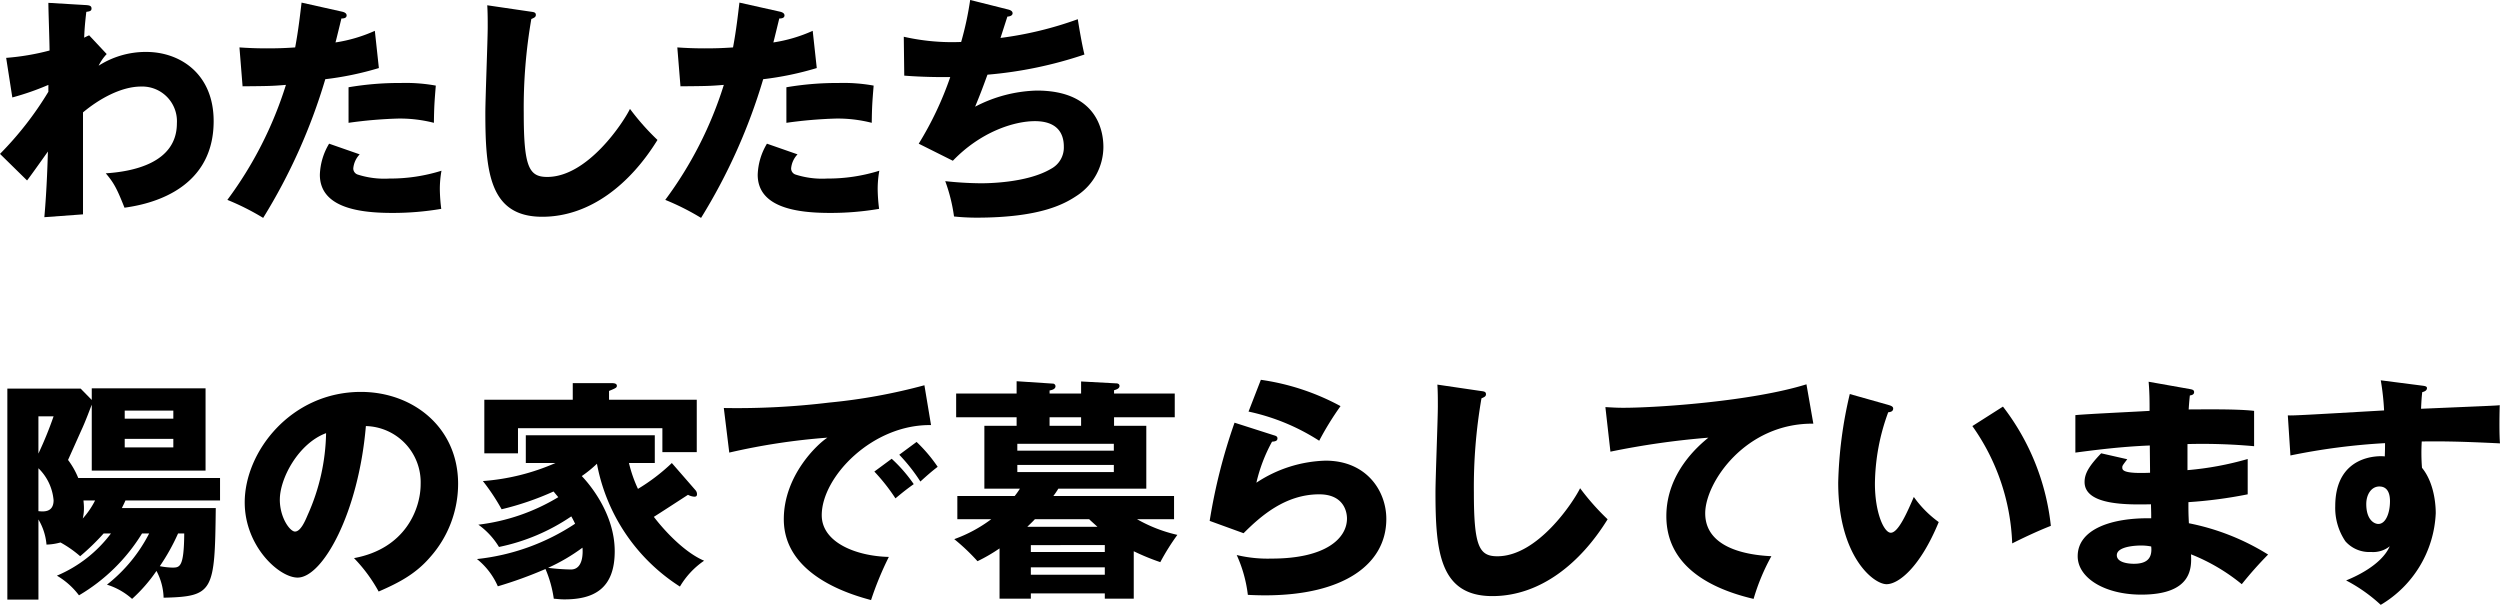
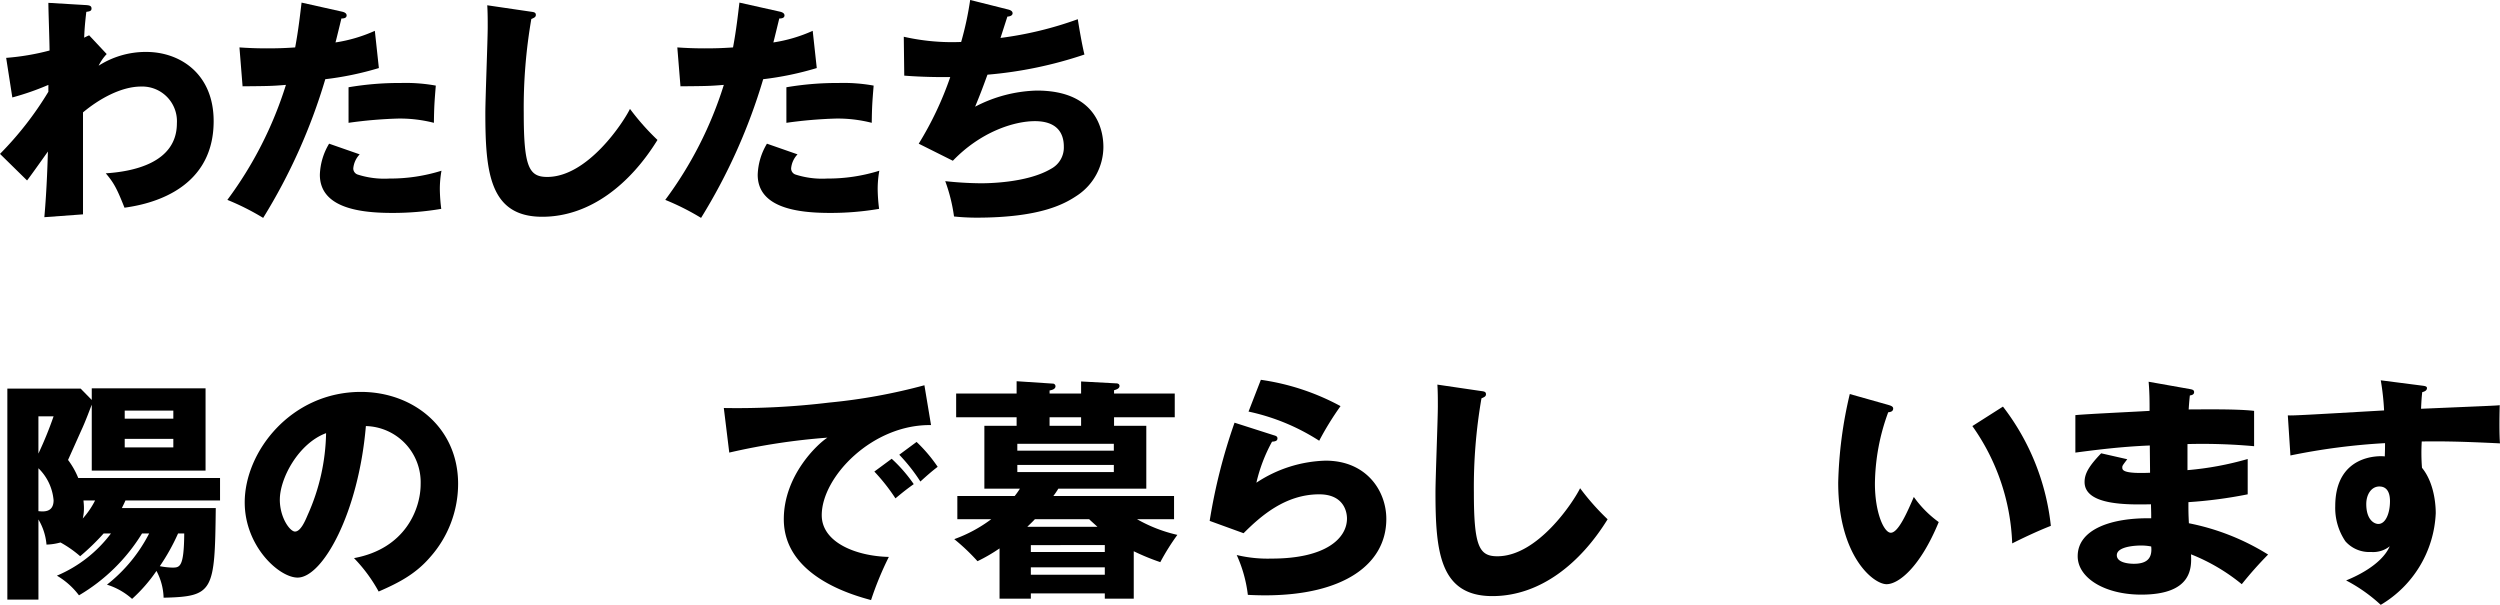
<svg xmlns="http://www.w3.org/2000/svg" width="369.07" height="89.288" viewBox="0 0 369.07 89.288">
  <defs>
    <clipPath id="clip-path">
      <rect id="長方形_651" data-name="長方形 651" width="369.07" height="89.288" transform="translate(0 0)" fill="none" />
    </clipPath>
  </defs>
  <g id="グループ_2153" data-name="グループ 2153" transform="translate(0 0)">
    <g id="グループ_2152" data-name="グループ 2152" clip-path="url(#clip-path)">
-       <path id="パス_716" data-name="パス 716" d="M15.752,7.98A6.861,6.861,0,0,0,14.561,9.7,12.9,12.9,0,0,1,21.6,7.667c4.935,0,9.941,3.185,9.941,10.22,0,10.851-10.746,12.426-13.162,12.777-1.12-2.836-1.575-3.676-2.765-5.076,3.815-.246,10.5-1.435,10.5-7.386a5.122,5.122,0,0,0-5.285-5.425c-2.976,0-6.231,1.855-8.575,3.814V31.644l-5.707.419c.386-4.375.491-8.611.526-9.695-1.015,1.435-2.835,3.99-3.08,4.27L0,22.718a49.186,49.186,0,0,0,7.141-9.171V12.532a39.623,39.623,0,0,1-5.322,1.855L.91,8.542A35.669,35.669,0,0,0,7.316,7.457c0-1.121-.175-6.021-.175-7.037L12.46.736c.667.035,1.051.069,1.051.524,0,.386-.315.421-.77.491-.244,2.1-.281,2.975-.315,3.815a8.03,8.03,0,0,1,.735-.351Z" />
+       <path id="パス_716" data-name="パス 716" d="M15.752,7.98A6.861,6.861,0,0,0,14.561,9.7,12.9,12.9,0,0,1,21.6,7.667c4.935,0,9.941,3.185,9.941,10.22,0,10.851-10.746,12.426-13.162,12.777-1.12-2.836-1.575-3.676-2.765-5.076,3.815-.246,10.5-1.435,10.5-7.386a5.122,5.122,0,0,0-5.285-5.425c-2.976,0-6.231,1.855-8.575,3.814V31.644l-5.707.419c.386-4.375.491-8.611.526-9.695-1.015,1.435-2.835,3.99-3.08,4.27L0,22.718a49.186,49.186,0,0,0,7.141-9.171V12.532a39.623,39.623,0,0,1-5.322,1.855L.91,8.542A35.669,35.669,0,0,0,7.316,7.457c0-1.121-.175-6.021-.175-7.037L12.46.736c.667.035,1.051.069,1.051.524,0,.386-.315.421-.77.491-.244,2.1-.281,2.975-.315,3.815a8.03,8.03,0,0,1,.735-.351" />
      <path id="パス_717" data-name="パス 717" d="M50.472,1.715c.315.07.7.21.7.561,0,.419-.49.455-.77.455-.14.559-.735,3.045-.875,3.535a22.271,22.271,0,0,0,5.81-1.715l.595,5.495a45.613,45.613,0,0,1-7.91,1.646,84.561,84.561,0,0,1-9.171,20.476,36.528,36.528,0,0,0-5.286-2.66,56.8,56.8,0,0,0,8.646-16.977c-2.135.175-2.555.175-6.4.21L35.35,7c1.05.07,2.275.14,4.06.14,1.576,0,2.626-.035,4.166-.14.49-2.625.735-4.9.945-6.616ZM53.1,22.787a3.428,3.428,0,0,0-.945,2.066.947.947,0,0,0,.63.91,12.847,12.847,0,0,0,4.691.595,25.288,25.288,0,0,0,7.7-1.155,15.172,15.172,0,0,0-.244,2.73,24.9,24.9,0,0,0,.21,2.9,42.367,42.367,0,0,1-7.246.6c-4.586,0-10.676-.665-10.676-5.636a9.5,9.5,0,0,1,1.365-4.586Zm-1.645-9.905a44.762,44.762,0,0,1,7.736-.631,24.936,24.936,0,0,1,5.145.386c-.21,2.59-.245,3.15-.28,5.495a20.342,20.342,0,0,0-5.25-.63,64.748,64.748,0,0,0-7.351.63Z" />
      <path id="パス_718" data-name="パス 718" d="M78.3,1.715c.525.07.805.105.805.49,0,.316-.245.42-.665.6a76.753,76.753,0,0,0-1.12,13.9c0,7.946.77,9.416,3.465,9.416,5.986,0,11.271-8.086,12.216-10.046a36.064,36.064,0,0,0,4.061,4.585c-3.991,6.476-9.941,11.341-17.012,11.341-7.771,0-8.4-6.58-8.4-15.331,0-2.03.35-10.886.35-12.672,0-1.014,0-2.205-.07-3.219Z" />
      <path id="パス_719" data-name="パス 719" d="M115.113,1.715c.315.07.7.21.7.561,0,.419-.49.455-.77.455-.14.559-.735,3.045-.875,3.535a22.271,22.271,0,0,0,5.81-1.715l.6,5.495a45.613,45.613,0,0,1-7.91,1.646,84.561,84.561,0,0,1-9.171,20.476,36.527,36.527,0,0,0-5.286-2.66,56.8,56.8,0,0,0,8.646-16.977c-2.135.175-2.555.175-6.4.21L99.991,7c1.05.07,2.275.14,4.06.14,1.576,0,2.626-.035,4.166-.14.49-2.625.735-4.9.945-6.616Zm2.625,21.072a3.428,3.428,0,0,0-.945,2.066.947.947,0,0,0,.63.91,12.848,12.848,0,0,0,4.691.595,25.288,25.288,0,0,0,7.7-1.155,15.173,15.173,0,0,0-.244,2.73,24.9,24.9,0,0,0,.21,2.9,42.367,42.367,0,0,1-7.246.6c-4.586,0-10.676-.665-10.676-5.636a9.5,9.5,0,0,1,1.365-4.586Zm-1.645-9.905a44.762,44.762,0,0,1,7.736-.631,24.936,24.936,0,0,1,5.145.386c-.21,2.59-.245,3.15-.28,5.495a20.342,20.342,0,0,0-5.25-.63,64.747,64.747,0,0,0-7.351.63Z" />
      <path id="パス_720" data-name="パス 720" d="M148.822,1.4c.28.07.665.21.665.56,0,.21-.175.455-.77.49-.77,2.381-.84,2.625-1.015,3.15a53.235,53.235,0,0,0,11.411-2.765c.175,1.155.63,3.815.98,5.215a60.633,60.633,0,0,1-14.316,2.976c-.84,2.311-1.121,3.01-1.821,4.726a20.7,20.7,0,0,1,9.1-2.381c9.347,0,9.836,6.581,9.836,8.331a8.647,8.647,0,0,1-3.745,7.071c-1.855,1.26-5.355,3.36-15.052,3.36a32.132,32.132,0,0,1-3.255-.175,24.719,24.719,0,0,0-1.295-5.215,51.847,51.847,0,0,0,5.215.314c.806,0,6.791,0,10.4-2.135a3.558,3.558,0,0,0,1.891-3.29c0-2.03-1.05-3.746-4.27-3.746-3.081,0-8.017,1.576-12.112,5.846l-5.04-2.52a49.1,49.1,0,0,0,4.655-9.836c-3.045.035-5.46-.105-6.791-.21l-.07-5.741a32.206,32.206,0,0,0,8.471.77,46.677,46.677,0,0,0,1.33-6.2Z" />
      <path id="パス_721" data-name="パス 721" d="M15.3,78.753a34.627,34.627,0,0,1-3.466,3.36,16.449,16.449,0,0,0-2.905-2.03,8.487,8.487,0,0,1-2.065.315,8.656,8.656,0,0,0-1.19-3.71V88.519H1.085V57.365H11.9l1.646,1.68V57.33h16.8V69.477h-16.8V59.745c-.245.6-.946,2.521-1.541,3.78-.28.631-1.785,3.992-1.96,4.376a11.742,11.742,0,0,1,1.505,2.661H32.484v3.325H18.517c-.14.35-.28.6-.525,1.12H31.853c-.14,12.321-.315,13.057-7.7,13.231A8.949,8.949,0,0,0,23.1,84.283a23.058,23.058,0,0,1-3.6,4.13,10.01,10.01,0,0,0-3.71-2.1,22.746,22.746,0,0,0,6.23-7.561h-1.05a26.952,26.952,0,0,1-9.31,9.136A11.091,11.091,0,0,0,8.4,84.983a19.366,19.366,0,0,0,7.981-6.23ZM5.671,61.461v5.5a55.8,55.8,0,0,0,2.24-5.5Zm0,14c.7.07,2.24.245,2.24-1.61a7.472,7.472,0,0,0-2.24-4.726Zm6.651-1.575c.034.35.07.7.07,1.085a6.445,6.445,0,0,1-.175,1.575,12.086,12.086,0,0,0,1.82-2.66ZM25.588,60.62H18.412v1.19h7.176Zm-7.176,5.426h7.176v-1.26H18.412Zm7.876,12.707a30.553,30.553,0,0,1-2.695,4.83,10.745,10.745,0,0,0,1.82.21c1.12,0,1.75,0,1.785-5.04Z" />
      <path id="パス_722" data-name="パス 722" d="M52.264,82.393c7.6-1.4,9.836-7.281,9.836-10.921A8.3,8.3,0,0,0,54.014,62.9c-1.085,12.812-6.371,22.368-10.081,22.368-2.73,0-7.806-4.62-7.806-11.1,0-7.525,6.861-16.312,17.152-16.312,7.666,0,14.351,5.216,14.351,13.581A16.3,16.3,0,0,1,63.5,82.253c-2.135,2.485-4.62,3.78-7.6,5.075a22.7,22.7,0,0,0-3.64-4.935M41.308,73.747c0,2.695,1.505,4.726,2.24,4.726.84,0,1.505-1.576,1.89-2.486a30.62,30.62,0,0,0,2.7-12.041c-4.061,1.5-6.826,6.651-6.826,9.8" />
-       <path id="パス_723" data-name="パス 723" d="M102.686,72.382a.884.884,0,0,1,.21.594c0,.21-.105.351-.384.351a2.288,2.288,0,0,1-.946-.28c-.805.525-4.305,2.8-5.04,3.255,1.435,1.89,4.445,5.215,7.421,6.476a12,12,0,0,0-3.571,3.816A27.49,27.49,0,0,1,88.125,68.461a17.518,17.518,0,0,1-2.24,1.82c.945.981,4.865,5.426,4.865,11.1,0,5.53-3.08,7.105-7.42,7.105-.666,0-1.121-.07-1.576-.1A17.229,17.229,0,0,0,80.529,84a61.432,61.432,0,0,1-7.035,2.555,10.567,10.567,0,0,0-3.081-4.025A32.4,32.4,0,0,0,84.9,77.317c-.245-.525-.386-.77-.56-1.085a29.556,29.556,0,0,1-10.677,4.516,11.079,11.079,0,0,0-3.045-3.291,29.565,29.565,0,0,0,11.8-4.061c-.385-.455-.49-.594-.7-.839a42.63,42.63,0,0,1-7.665,2.625,30.717,30.717,0,0,0-2.766-4.166A32.659,32.659,0,0,0,82,68.356H77.624v-4.1H96.666v4.1H92.851a19.83,19.83,0,0,0,1.33,3.816,28.346,28.346,0,0,0,5-3.816Zm.175-13.371v7.735H97.786V63.211H76.469v3.71H71.5v-7.91H84.555V56.56H90.26c.245,0,.805,0,.805.385,0,.28-.14.35-1.155.77v1.3ZM80.914,83.828a30.42,30.42,0,0,0,3.36.245c1.961,0,1.751-2.8,1.716-3.221a27.75,27.75,0,0,1-5.076,2.976" />
      <path id="パス_724" data-name="パス 724" d="M137.448,62.756c-8.646-.14-16.136,7.631-16.136,13.3,0,4.06,5.145,6.056,9.906,6.161a47.11,47.11,0,0,0-2.626,6.371c-2.835-.771-12.881-3.571-12.881-11.937,0-6.475,5.005-11.131,6.44-12.041a95.462,95.462,0,0,0-14.491,2.205l-.805-6.581a113.451,113.451,0,0,0,15.577-.805,84.124,84.124,0,0,0,14.036-2.555Zm-5.81,4.97a21.8,21.8,0,0,1,3.255,3.745c-.98.7-1.47,1.085-2.7,2.1a28.232,28.232,0,0,0-3.115-3.956Zm3.675-2.485a22.208,22.208,0,0,1,3.115,3.675c-.875.665-1.47,1.19-2.555,2.171a25.875,25.875,0,0,0-3.115-3.956Z" />
      <path id="パス_725" data-name="パス 725" d="M150.081,56.28l5.32.35a.4.4,0,0,1,.42.386c0,.419-.49.559-.875.629V58.1H159.6V56.315l5.18.28c.21,0,.49.07.49.385,0,.385-.455.525-.805.63V58.1h8.961v3.5h-8.961V62.86h4.761v9.277H156.241a11.921,11.921,0,0,1-.735,1.085h17.817v3.43h-5.461a21.693,21.693,0,0,0,5.951,2.311,33.606,33.606,0,0,0-2.52,4.025,33.747,33.747,0,0,1-3.92-1.61v7H163.1v-.771H152.181v.771h-4.62V80.958a24.273,24.273,0,0,1-3.256,1.89,29.84,29.84,0,0,0-3.43-3.255,20.877,20.877,0,0,0,5.46-2.941H141.33v-3.43H149.8a11.556,11.556,0,0,0,.77-1.085H145.32V62.86h4.761V61.6h-8.926V58.1h8.926Zm14.351,9.241H150.185v1.015h14.247Zm-14.246,4.165h14.247v-1.05H150.186Zm11.831,8.086c-.77-.7-1.015-.91-1.225-1.12h-8.016c-.35.385-.735.736-1.12,1.12Zm1.085,2.7H152.181v1.015H163.1Zm-10.921,4.375H163.1V83.758H152.181ZM159.6,61.6h-4.655v1.26H159.6Z" />
      <path id="パス_726" data-name="パス 726" d="M188.063,64.26c.245.071.525.141.525.456,0,.419-.42.455-.8.49a23.549,23.549,0,0,0-2.31,6.055,19.384,19.384,0,0,1,10.221-3.255c6.021,0,8.961,4.446,8.961,8.611,0,6.685-6.3,11.271-17.887,11.271-1.015,0-1.89-.035-2.555-.07a19.768,19.768,0,0,0-1.645-5.881,19.722,19.722,0,0,0,5.18.526c7.946,0,11.1-2.976,11.1-5.916,0-1.015-.491-3.571-4.1-3.571-5.006,0-8.646,3.221-11.166,5.741l-5.006-1.82A83.083,83.083,0,0,1,182.253,62.4Zm-1.925-8.19A34.916,34.916,0,0,1,197.9,59.955a43.975,43.975,0,0,0-3.15,5.111,31.294,31.294,0,0,0-10.431-4.306Z" />
      <path id="パス_727" data-name="パス 727" d="M218.566,57.715c.525.07.805.1.805.49,0,.316-.245.42-.665.6a76.754,76.754,0,0,0-1.12,13.9c0,7.946.77,9.416,3.465,9.416,5.986,0,11.271-8.086,12.216-10.046a36.065,36.065,0,0,0,4.061,4.585c-3.991,6.476-9.941,11.341-17.012,11.341-7.771,0-8.4-6.58-8.4-15.331,0-2.03.35-10.886.35-12.672,0-1.014,0-2.205-.07-3.219Z" />
-       <path id="パス_728" data-name="パス 728" d="M267.7,62.546c-10.012-.1-15.962,8.681-15.962,13.231,0,5.811,7.911,6.231,9.766,6.336a30.785,30.785,0,0,0-2.625,6.3C252.754,86.979,246,83.723,246,76.2c0-6.44,4.831-10.465,6.2-11.586a118.71,118.71,0,0,0-14.456,2.065L237,60.1c.771.035,1.506.1,2.626.1,5.145,0,19.112-.979,27.057-3.465Z" />
      <path id="パス_729" data-name="パス 729" d="M278.786,59.78c.314.1.7.21.7.525,0,.455-.421.526-.735.56a31.3,31.3,0,0,0-1.96,10.536c0,4.27,1.33,7.246,2.344,7.246,1.12,0,2.451-3.08,3.4-5.285a15.9,15.9,0,0,0,3.676,3.71c-2.8,6.791-5.987,9.171-7.7,9.171-1.959,0-7.14-4.165-7.14-14.982A62.42,62.42,0,0,1,273.08,58.17Zm16.906.245a34.9,34.9,0,0,1,7.071,17.607c-2.065.8-4.55,2-5.706,2.59A31.873,31.873,0,0,0,291.176,62.9Z" />
      <path id="パス_730" data-name="パス 730" d="M323.282,57.435c.316.07.63.1.63.456,0,.384-.385.455-.63.489-.14,1.365-.14,1.68-.175,2.065,1.611,0,7.036-.1,9.661.21v5.216a84.89,84.89,0,0,0-9.835-.315v3.85a45.926,45.926,0,0,0,8.89-1.644v5.214a66.5,66.5,0,0,1-8.751,1.156c0,1.5,0,1.645.07,3.115a34.748,34.748,0,0,1,11.692,4.621,56.11,56.11,0,0,0-3.886,4.375,28.2,28.2,0,0,0-7.491-4.41c.07,1.82.315,5.95-7.351,5.95-5.424,0-9.381-2.485-9.381-5.67,0-3.991,5.006-5.706,10.852-5.6,0-.806,0-.806-.035-2.066-3.466.07-9.8.175-9.8-3.291,0-1.224.63-2.345,2.45-4.235l3.85.875c-.63.841-.734.945-.734,1.19,0,.385,0,.981,4.1.806,0-.631-.035-3.466-.035-4.026-4.306.175-8.086.666-10.991,1.05V61.285c1.715-.175,9.381-.524,10.956-.63,0-1.33,0-2.695-.141-4.3Zm-7.245,23.1c-.176,0-3.536,0-3.536,1.435,0,1.155,1.926,1.26,2.52,1.26,1.715,0,2.766-.631,2.556-2.555a7.606,7.606,0,0,0-1.54-.14" />
      <path id="パス_731" data-name="パス 731" d="M357.414,56.91c.56.07.875.106.875.385,0,.386-.42.525-.7.6-.071.629-.106,1.049-.176,2.45,9.871-.42,10.956-.455,11.621-.526-.034.736-.1,4.2.035,5.636-6.335-.315-9-.315-11.551-.28a28.217,28.217,0,0,0,.036,3.886c2.03,2.485,2.03,6.23,2.03,6.72a16.545,16.545,0,0,1-8.121,13.511,23.441,23.441,0,0,0-5.111-3.605c1.05-.42,5.181-2.17,6.441-5.041a3.915,3.915,0,0,1-2.766.84,4.682,4.682,0,0,1-3.78-1.575,8.785,8.785,0,0,1-1.5-5.181c0-7.7,6.581-7.455,7.315-7.35.036-1.12.036-1.435.036-1.96a94.949,94.949,0,0,0-13.967,1.82l-.385-5.916c.806.035,2.136-.035,14.212-.734a36.927,36.927,0,0,0-.49-4.446Zm-8.086,17.5c0,2.311,1.155,2.94,1.785,2.94,1.086,0,1.716-1.61,1.716-3.36,0-.806-.175-2.171-1.575-2.171-1.155,0-1.926,1.155-1.926,2.591" />
    </g>
  </g>
</svg>